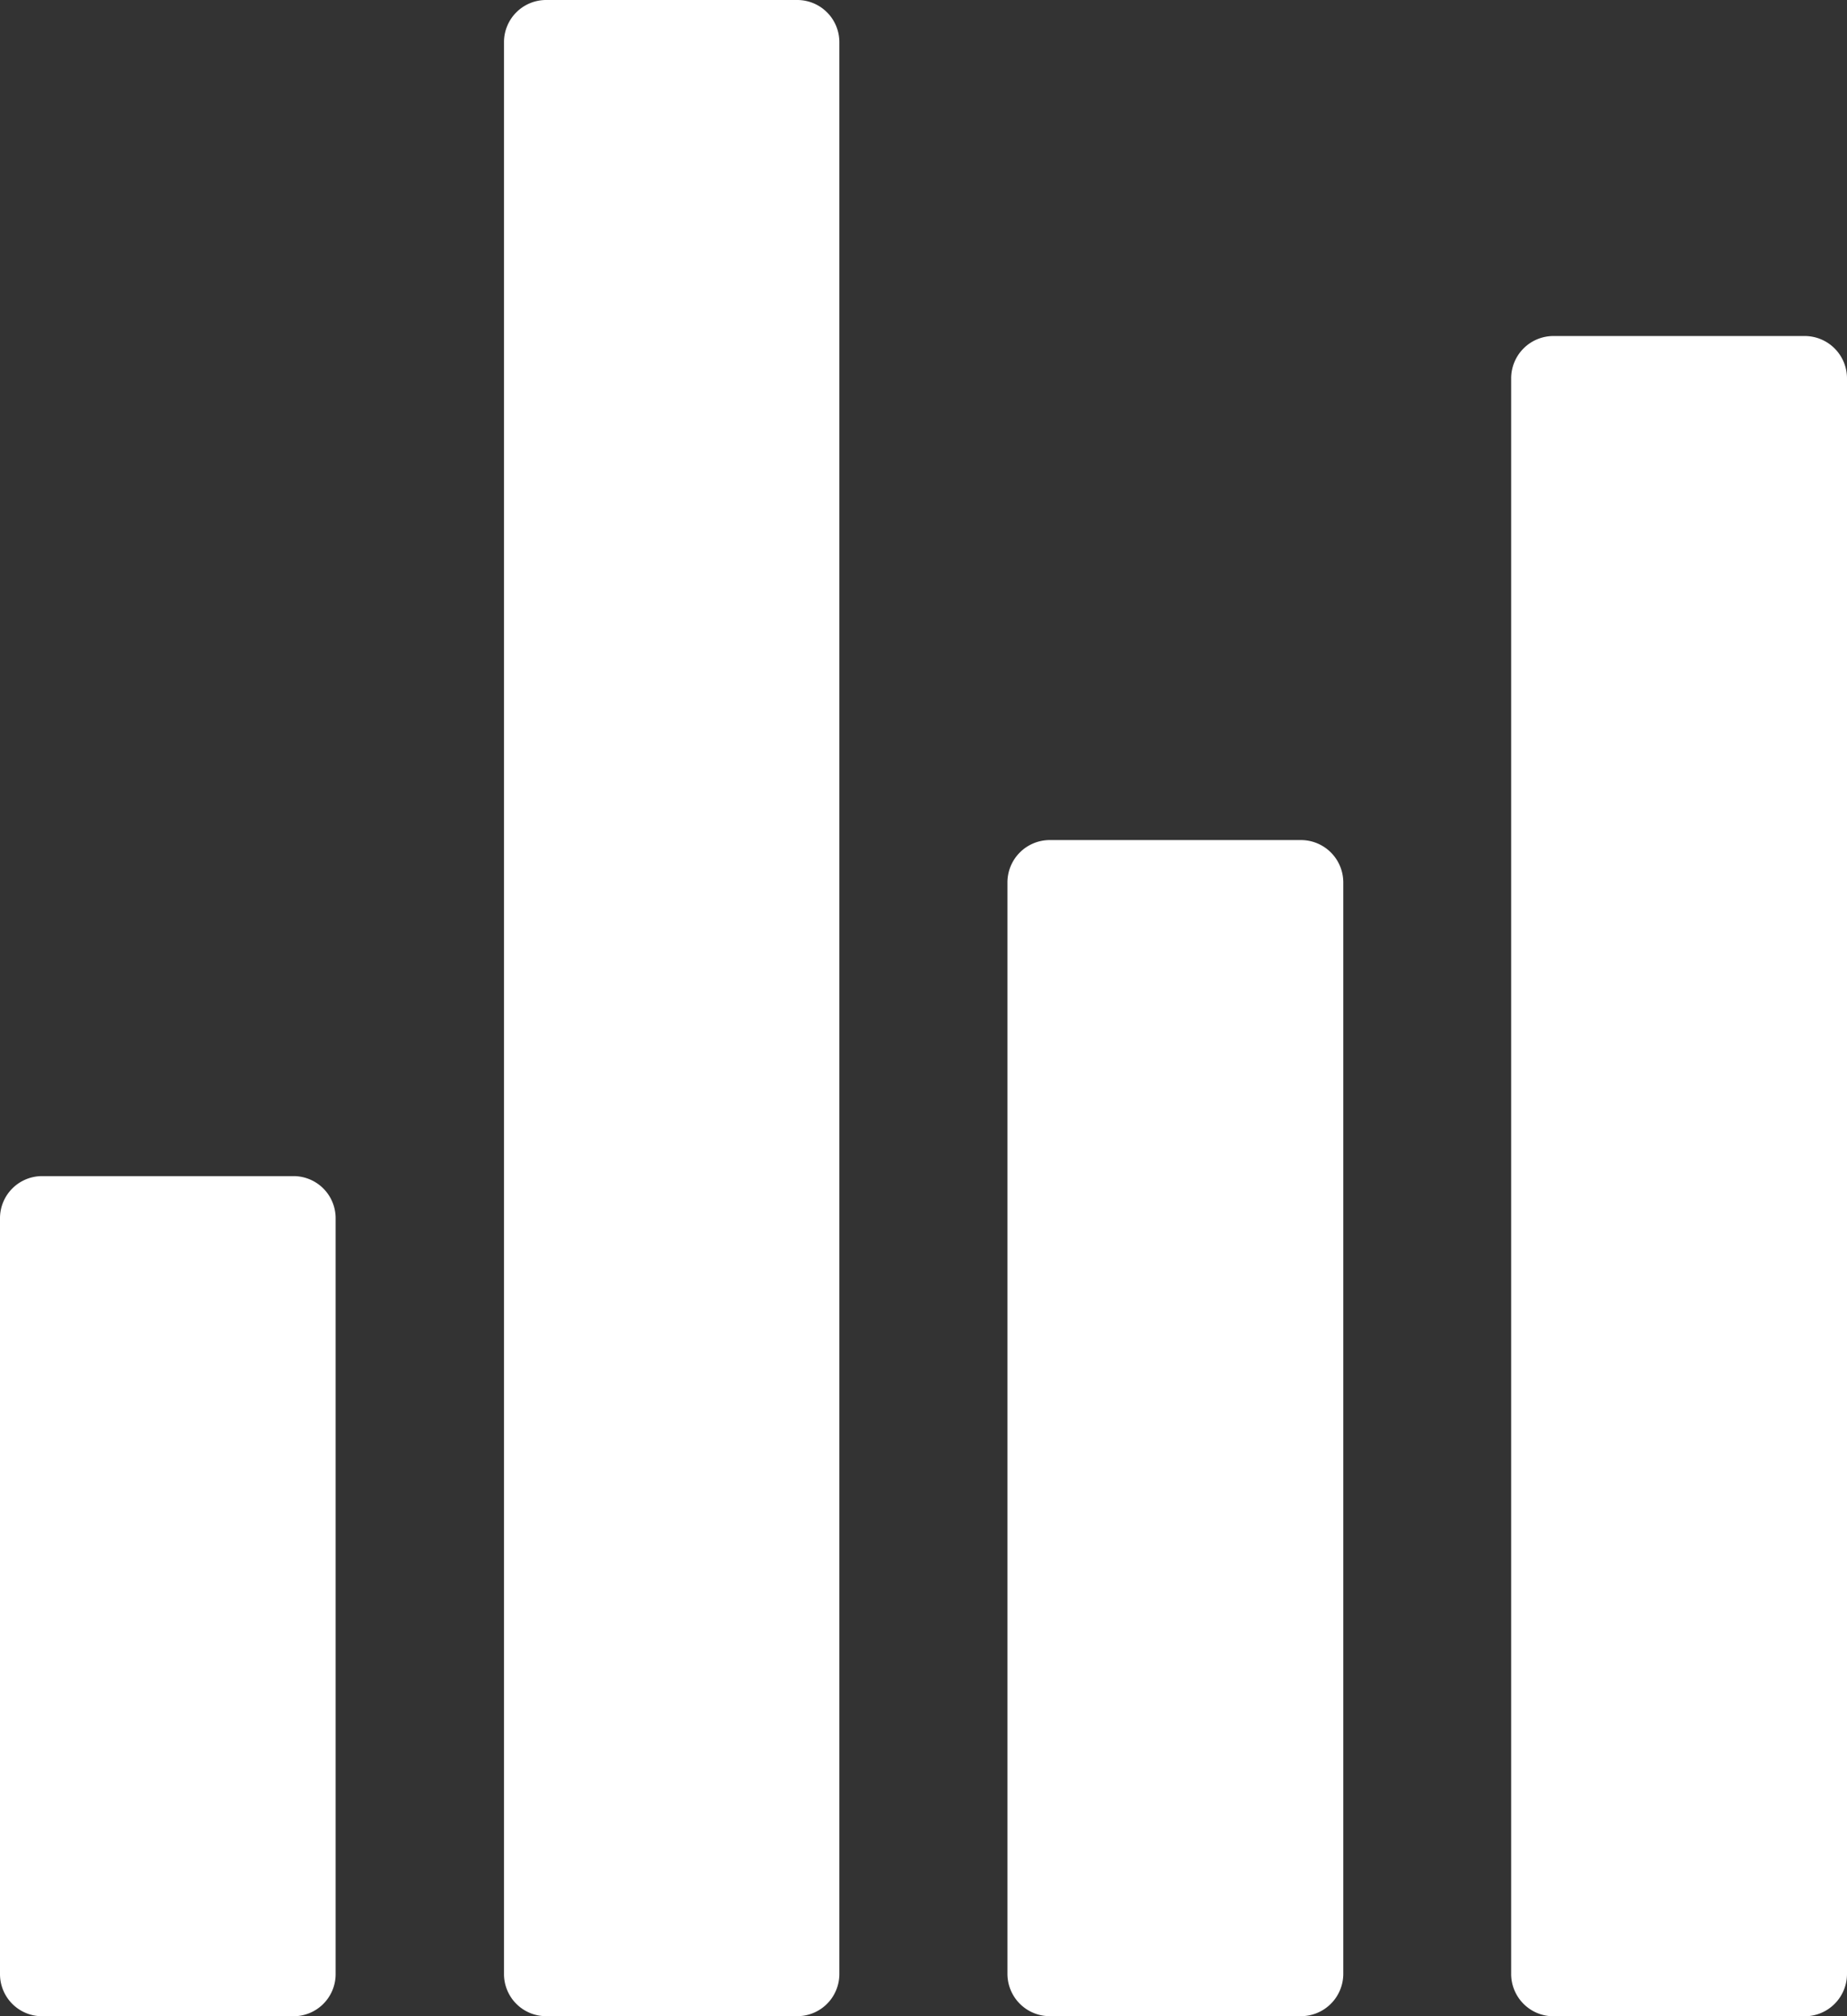
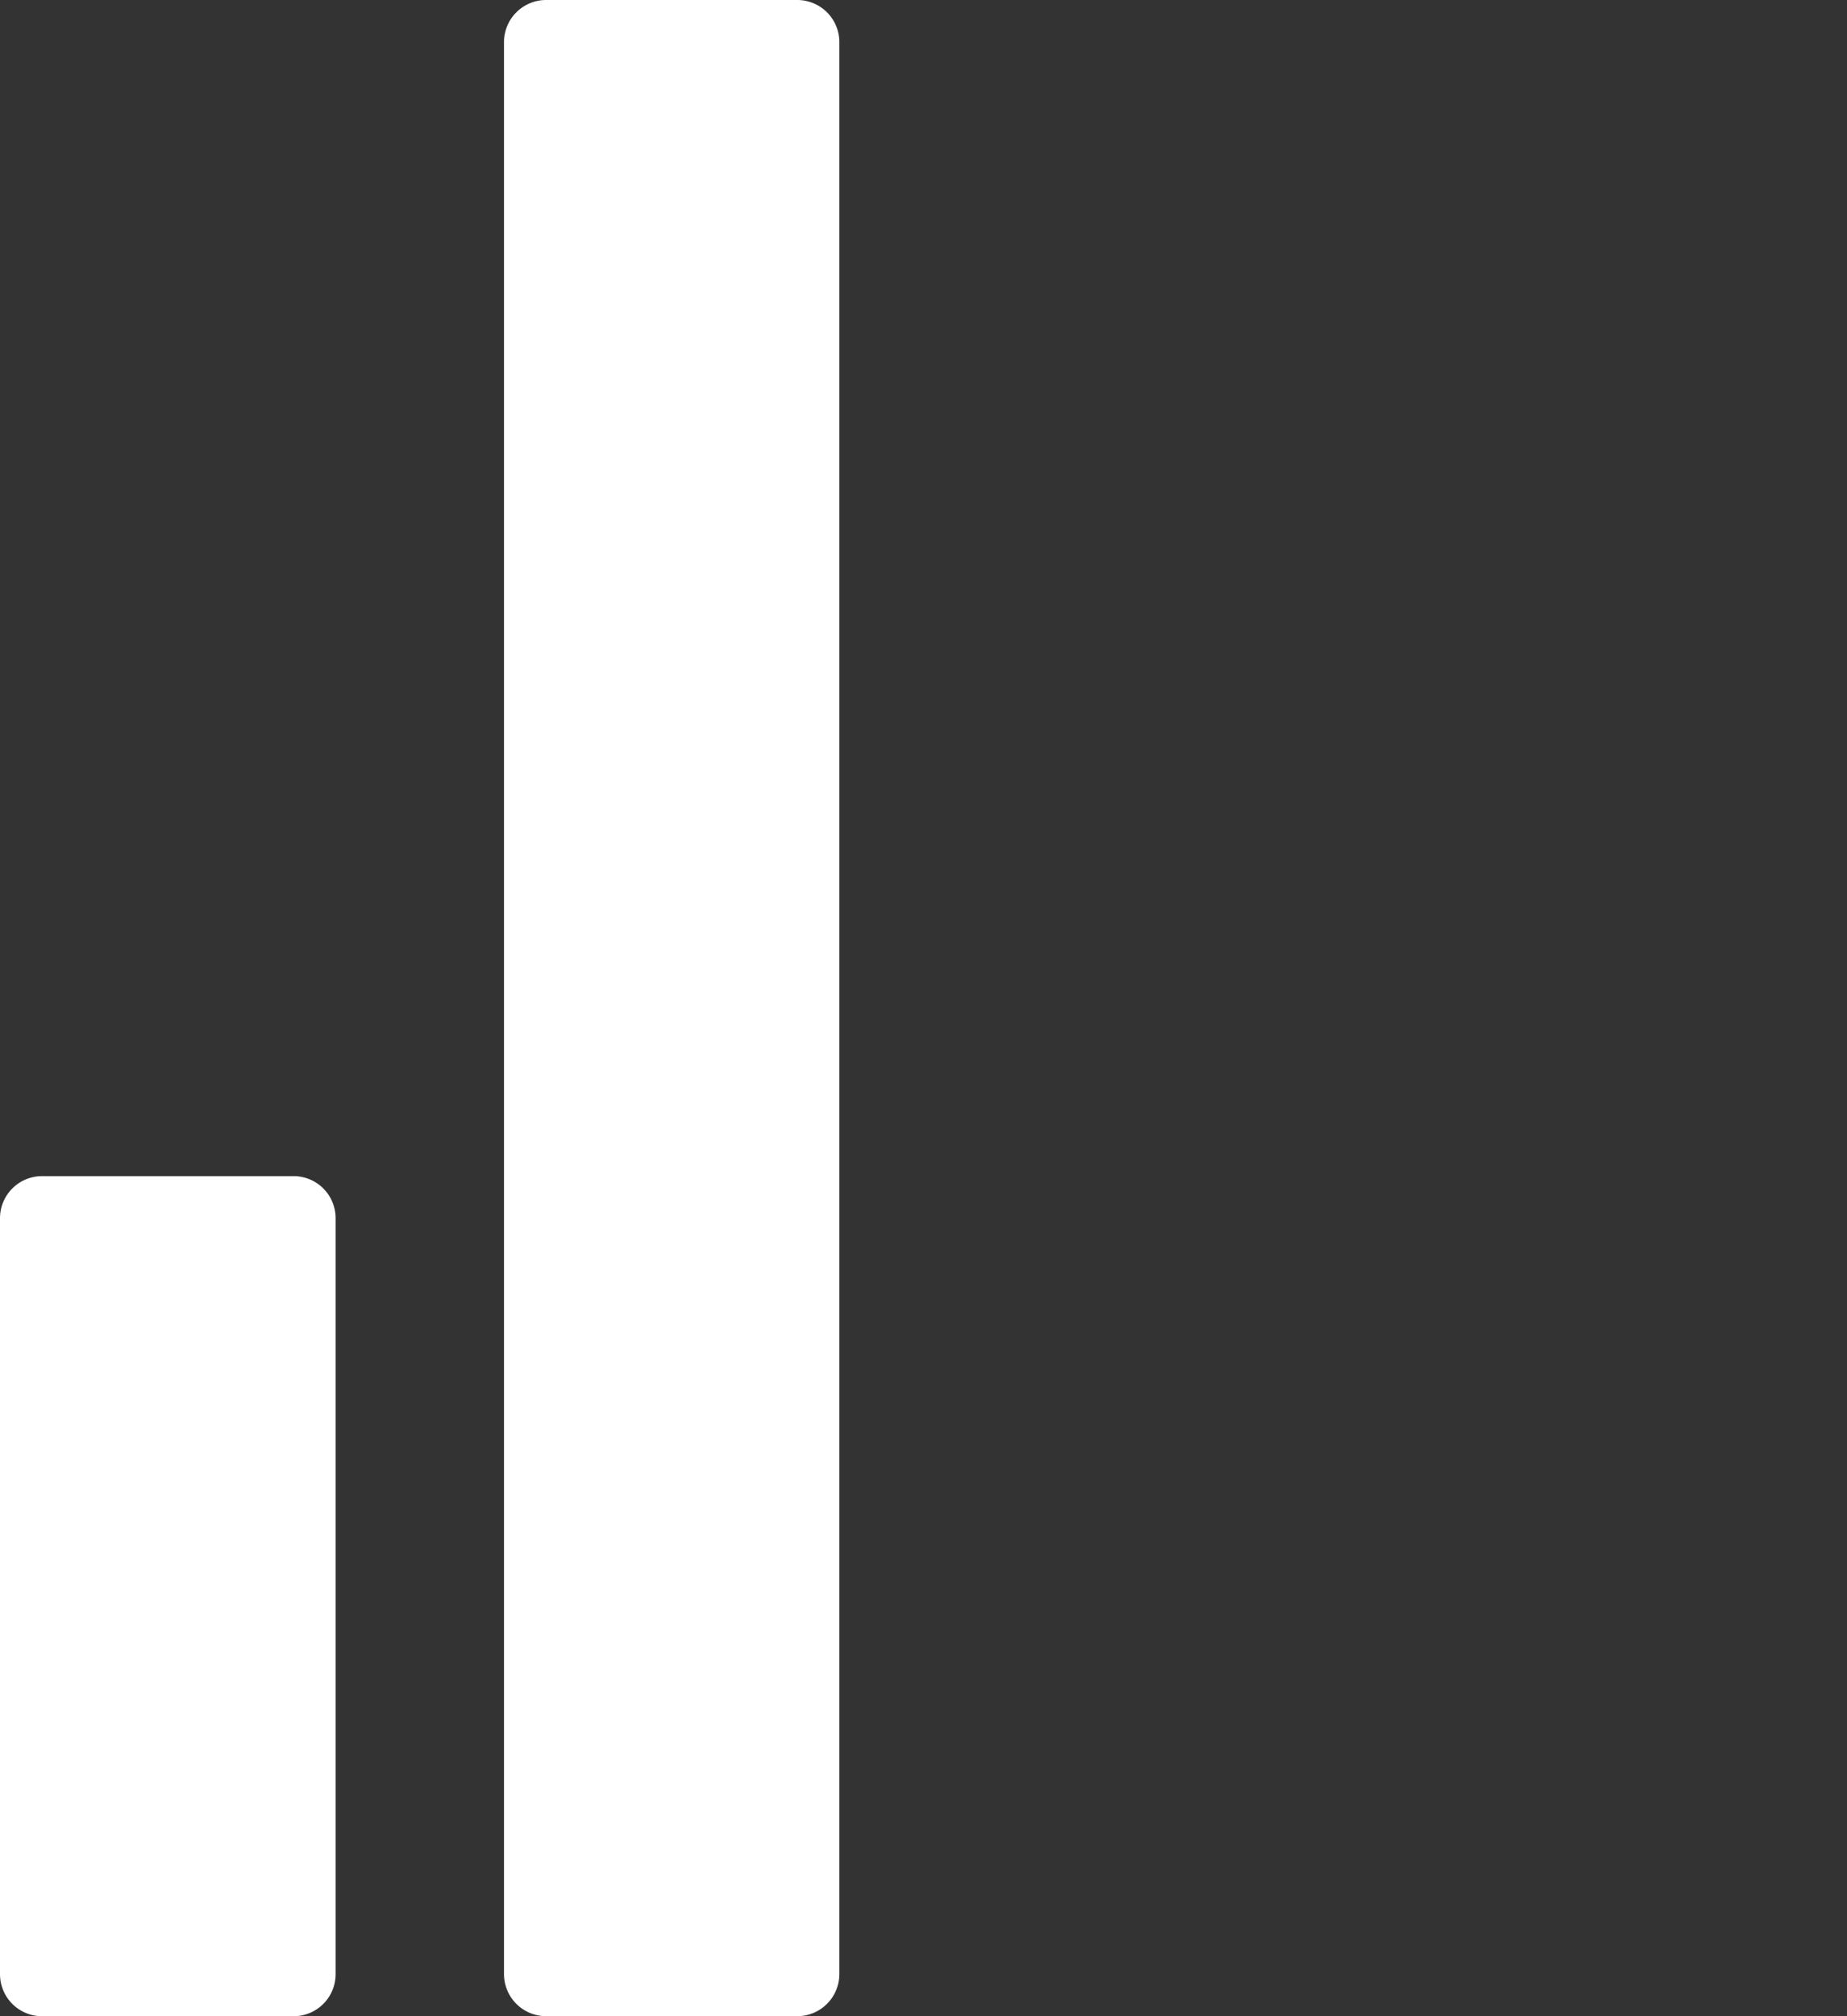
<svg xmlns="http://www.w3.org/2000/svg" id="Icon_ionic-ios-stats" data-name="Icon ionic-ios-stats" width="53.567" height="58.436" viewBox="0 0 53.567 58.436">
  <rect x="0" y="0" width="53.567" height="58.436" fill="#333333" stroke="none" />
  <path id="Path_2" data-name="Path 2" d="M13.592,62.936h7.3a1.221,1.221,0,0,0,1.217-1.217v-56A1.221,1.221,0,0,0,20.9,4.5h-7.3a1.221,1.221,0,0,0-1.217,1.217v56A1.221,1.221,0,0,0,13.592,62.936Z" transform="translate(2.234 -4.5)" fill="#fff" />
  <path id="Path_3" data-name="Path 3" d="M6.842,44.6h7.3a1.221,1.221,0,0,0,1.217-1.217V21.467a1.221,1.221,0,0,0-1.217-1.217h-7.3a1.221,1.221,0,0,0-1.217,1.217V43.381A1.221,1.221,0,0,0,6.842,44.6Z" transform="translate(-5.625 13.838)" fill="#fff" />
-   <path id="Path_4" data-name="Path 4" d="M20.358,49.838h7.274a1.228,1.228,0,0,0,1.233-1.233V16.983a1.228,1.228,0,0,0-1.233-1.233H20.358a1.228,1.228,0,0,0-1.233,1.233V48.605A1.228,1.228,0,0,0,20.358,49.838Z" transform="translate(10.093 8.598)" fill="#fff" />
-   <path id="Path_5" data-name="Path 5" d="M25.875,10.233V56.464A1.228,1.228,0,0,0,27.108,57.7h7.274a1.228,1.228,0,0,0,1.233-1.233V10.233A1.228,1.228,0,0,0,34.382,9H27.108A1.228,1.228,0,0,0,25.875,10.233Z" transform="translate(17.952 0.739)" fill="#fff" />
</svg>